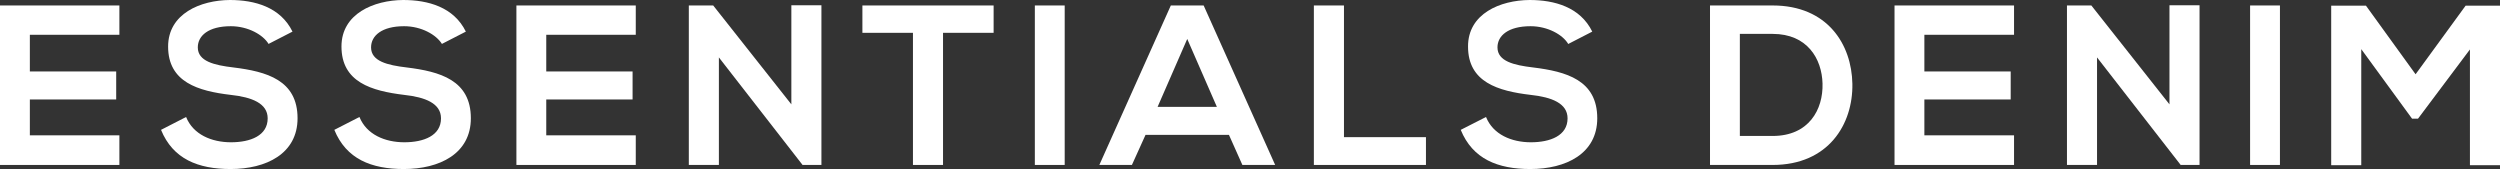
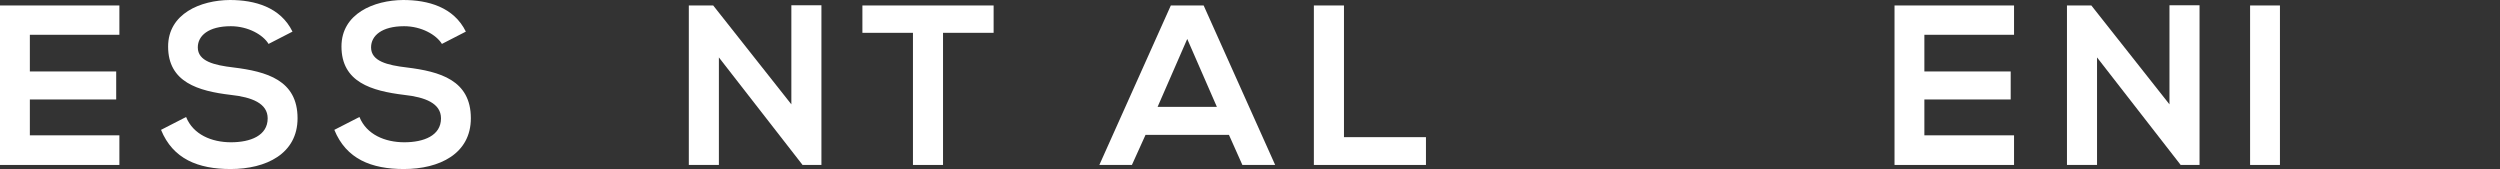
<svg xmlns="http://www.w3.org/2000/svg" viewBox="0 0 790.7 53.46">
  <rect x="0" y="0" width="790.7" height="53.46" fill="#333333" stroke="none" />
  <defs>
    <style>.cls-1{fill:#fff;}</style>
  </defs>
  <g id="レイヤー_2" data-name="レイヤー 2">
    <g id="コンテンツ">
      <path class="cls-1" d="M0,52.17V1.73H37.76V11H9.44v11.6H36.75v8.86H9.44V42.8H37.76v9.37Z" />
      <path class="cls-1" d="M73,8.29c-7.06,0-10.44,3-10.44,6.7,0,4.39,5.18,5.62,11.24,6.34,10.52,1.29,20.31,4,20.31,16.07,0,11.24-9.94,16.06-21.18,16.06-10.3,0-18.23-3.17-22-12.39L58.86,37c2.23,5.55,8.07,8,14.2,8s11.6-2.09,11.6-7.56c0-4.76-5-6.71-11.68-7.43-10.3-1.22-19.81-4-19.81-15.27C53.17,4.32,63.4.07,72.7,0c7.85,0,16,2.23,19.81,10l-7.57,3.89C83.21,11,78.46,8.29,73,8.29Z" />
      <path class="cls-1" d="M127.81,8.29c-7.06,0-10.45,3-10.45,6.7,0,4.39,5.19,5.62,11.24,6.34,10.52,1.29,20.32,4,20.32,16.07,0,11.24-9.94,16.06-21.18,16.06-10.31,0-18.23-3.17-22-12.39L113.69,37c2.23,5.55,8.07,8,14.19,8s11.6-2.09,11.6-7.56c0-4.76-5-6.71-11.67-7.43C117.51,28.75,108,26,108,14.7,108,4.32,118.23.07,127.52,0c7.86,0,16,2.23,19.82,10l-7.57,3.89C138,11,133.29,8.29,127.81,8.29Z" />
-       <path class="cls-1" d="M163.33,52.17V1.73h37.75V11H172.77v11.6h27.3v8.86h-27.3V42.8h28.31v9.37Z" />
      <path class="cls-1" d="M259.8,1.66V52.17h-5.91v.07L227.37,18.16v34h-9.51V1.73h7.71L250.29,33V1.66Z" />
      <path class="cls-1" d="M272.76,10.38V1.73h41.5v8.65h-16V52.17h-9.51V10.38Z" />
-       <path class="cls-1" d="M327.3,1.73h9.44V52.17H327.3Z" />
      <path class="cls-1" d="M362.31,42.65,358,52.17h-10.3L370.31,1.73h10.38l22.62,50.44H392.94l-4.25-9.52Zm3.82-8.86h18.74L375.5,12.32Z" />
      <path class="cls-1" d="M425.07,43.38H451v8.79H415.55V1.73h9.52Z" />
-       <path class="cls-1" d="M484.07,8.29c-7.06,0-10.45,3-10.45,6.7,0,4.39,5.19,5.62,11.24,6.34,10.52,1.29,20.32,4,20.32,16.07,0,11.24-9.94,16.06-21.18,16.06-10.3,0-18.23-3.17-22-12.39L470,37c2.23,5.55,8.07,8,14.19,8s11.6-2.09,11.6-7.56c0-4.76-5-6.71-11.67-7.43-10.3-1.22-19.81-4-19.81-15.27C464.26,4.32,474.49.07,483.78,0c7.86,0,16,2.23,19.82,10L496,13.91C494.3,11,489.55,8.29,484.07,8.29Z" />
-       <path class="cls-1" d="M585.87,26.52c.22,12.75-7.56,25.65-25.21,25.65H540.84V1.73h19.82C578,1.73,585.66,14.05,585.87,26.52ZM560.66,43c11.45,0,16-8.36,15.77-16.58-.21-7.85-4.82-15.7-15.77-15.7H550.28V43Z" />
      <path class="cls-1" d="M599.2,52.17V1.73H637V11H608.64v11.6h27.3v8.86h-27.3V42.8H637v9.37Z" />
      <path class="cls-1" d="M695.67,1.66V52.17h-5.91v.07L663.25,18.16v34h-9.51V1.73h7.71L686.16,33V1.66Z" />
      <path class="cls-1" d="M711.66,1.73h9.44V52.17h-9.44Z" />
-       <path class="cls-1" d="M764.76,37.54h-1.87l-16.07-22V52.24h-9.51V1.8h11L764,23.49,779.82,1.8H790.7V52.24h-9.51V15.64Z" />
    </g>
  </g>
</svg>